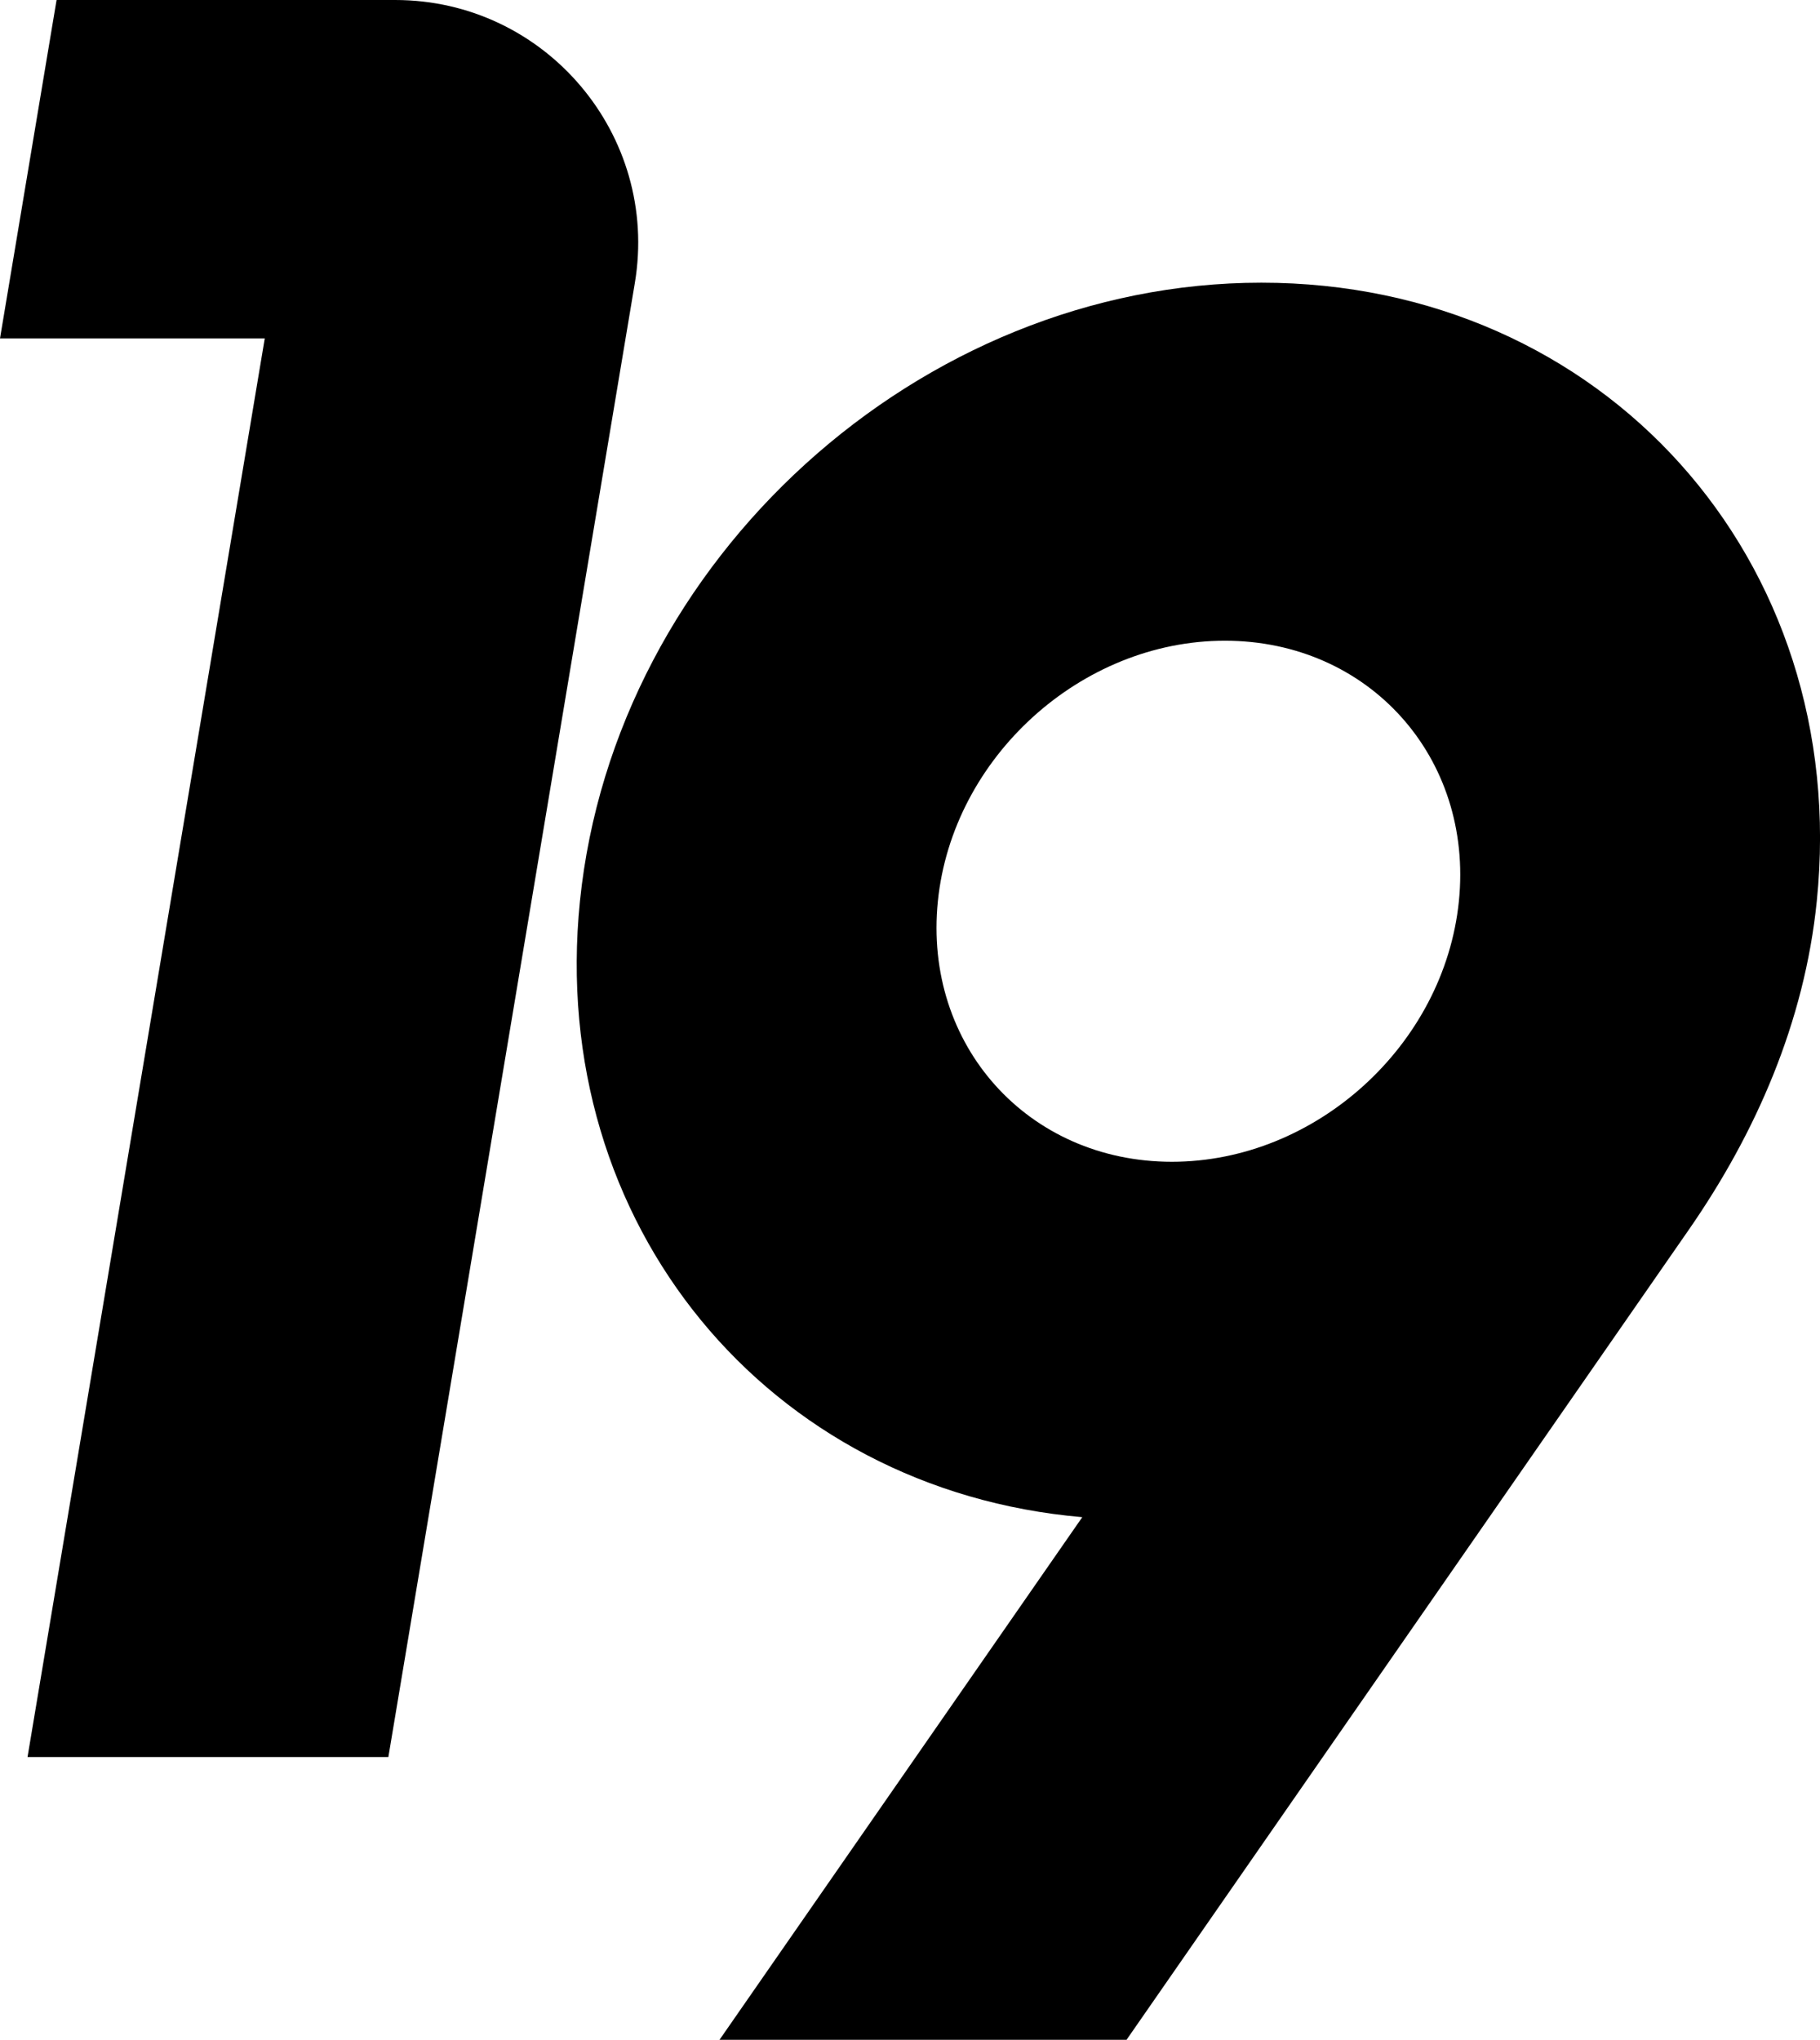
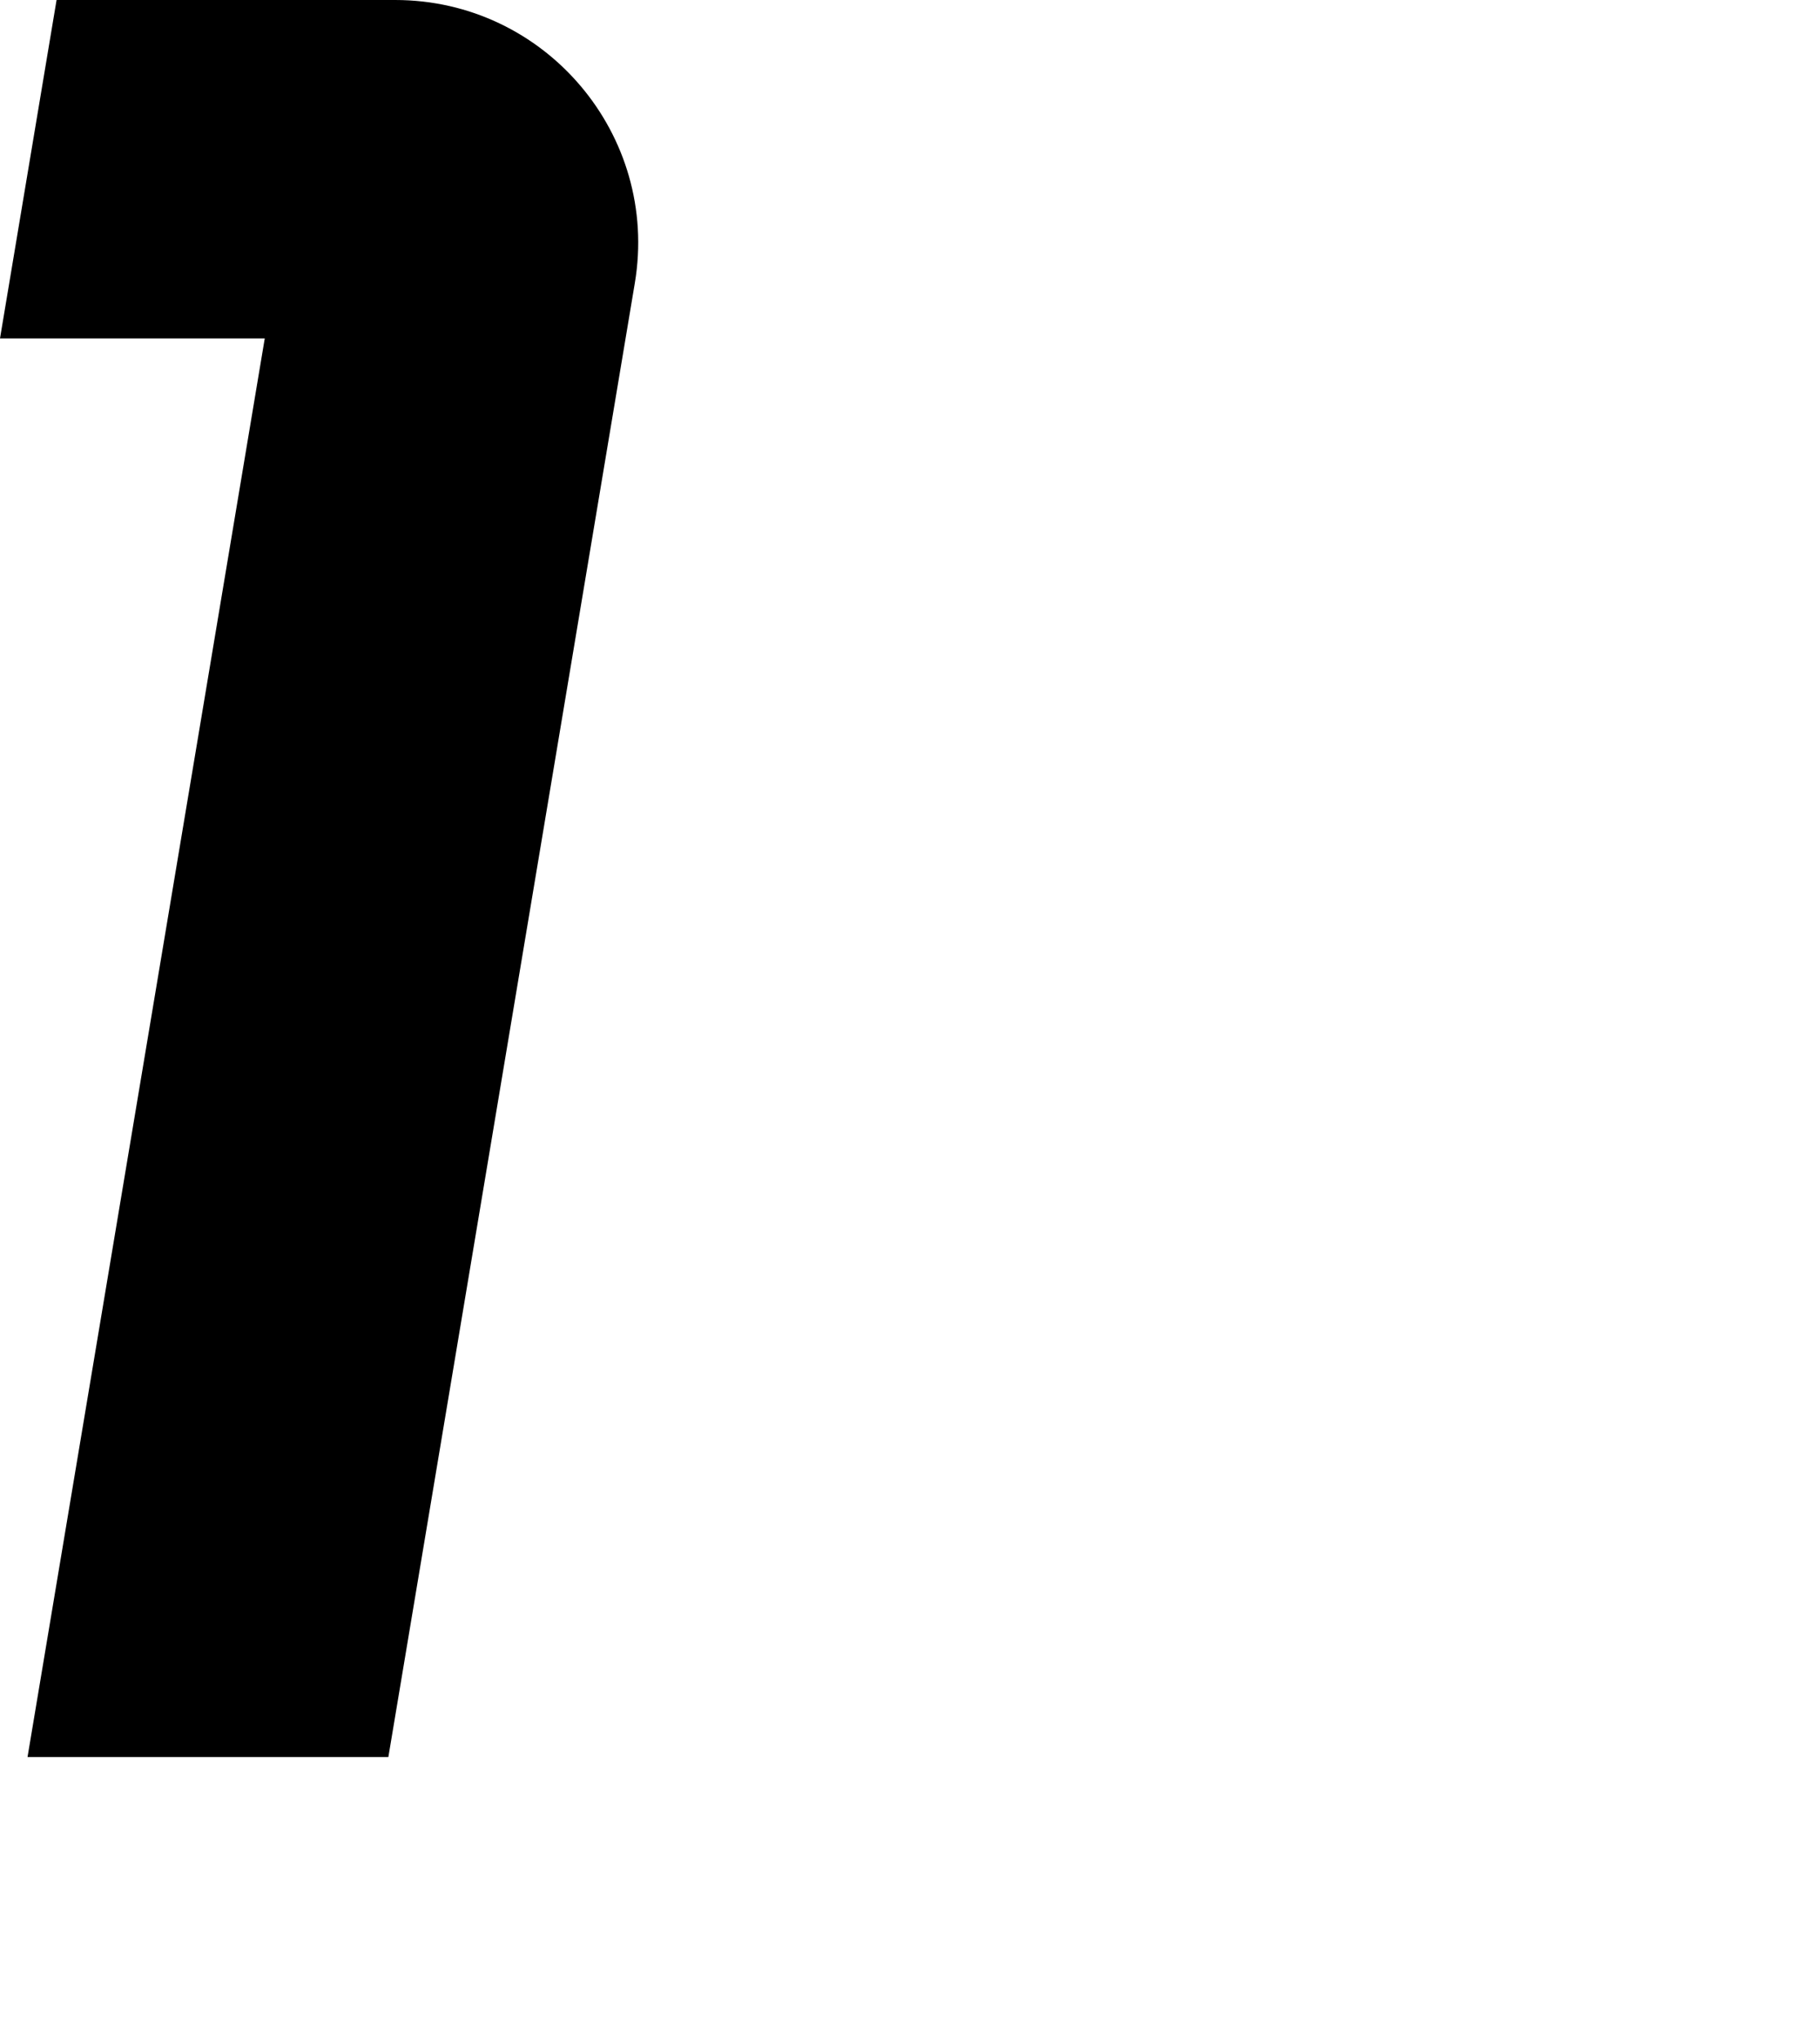
<svg xmlns="http://www.w3.org/2000/svg" id="a" viewBox="0 0 193.03 216.33">
  <path d="m6,0L0,35.89h28.08L2.92,186.34h38.27L67.33,30.02C69.96,14.31,57.84,0,41.91,0H6Z" />
-   <path d="m114.78,160.91l-38.47,55.42h43.17l59.62-85.89c7.13-10.27,12.29-22.05,13.59-34.87,3.69-36.23-22.69-65.59-58.91-65.59s-68.58,29.37-72.27,65.59c-3.49,34.32,20,62.46,53.28,65.33Zm-15.31-65.33c1.55-15.26,15.18-27.63,30.44-27.63s26.37,12.37,24.82,27.63c-1.55,15.26-15.18,27.63-30.44,27.63s-26.37-12.37-24.82-27.63Z" />
</svg>